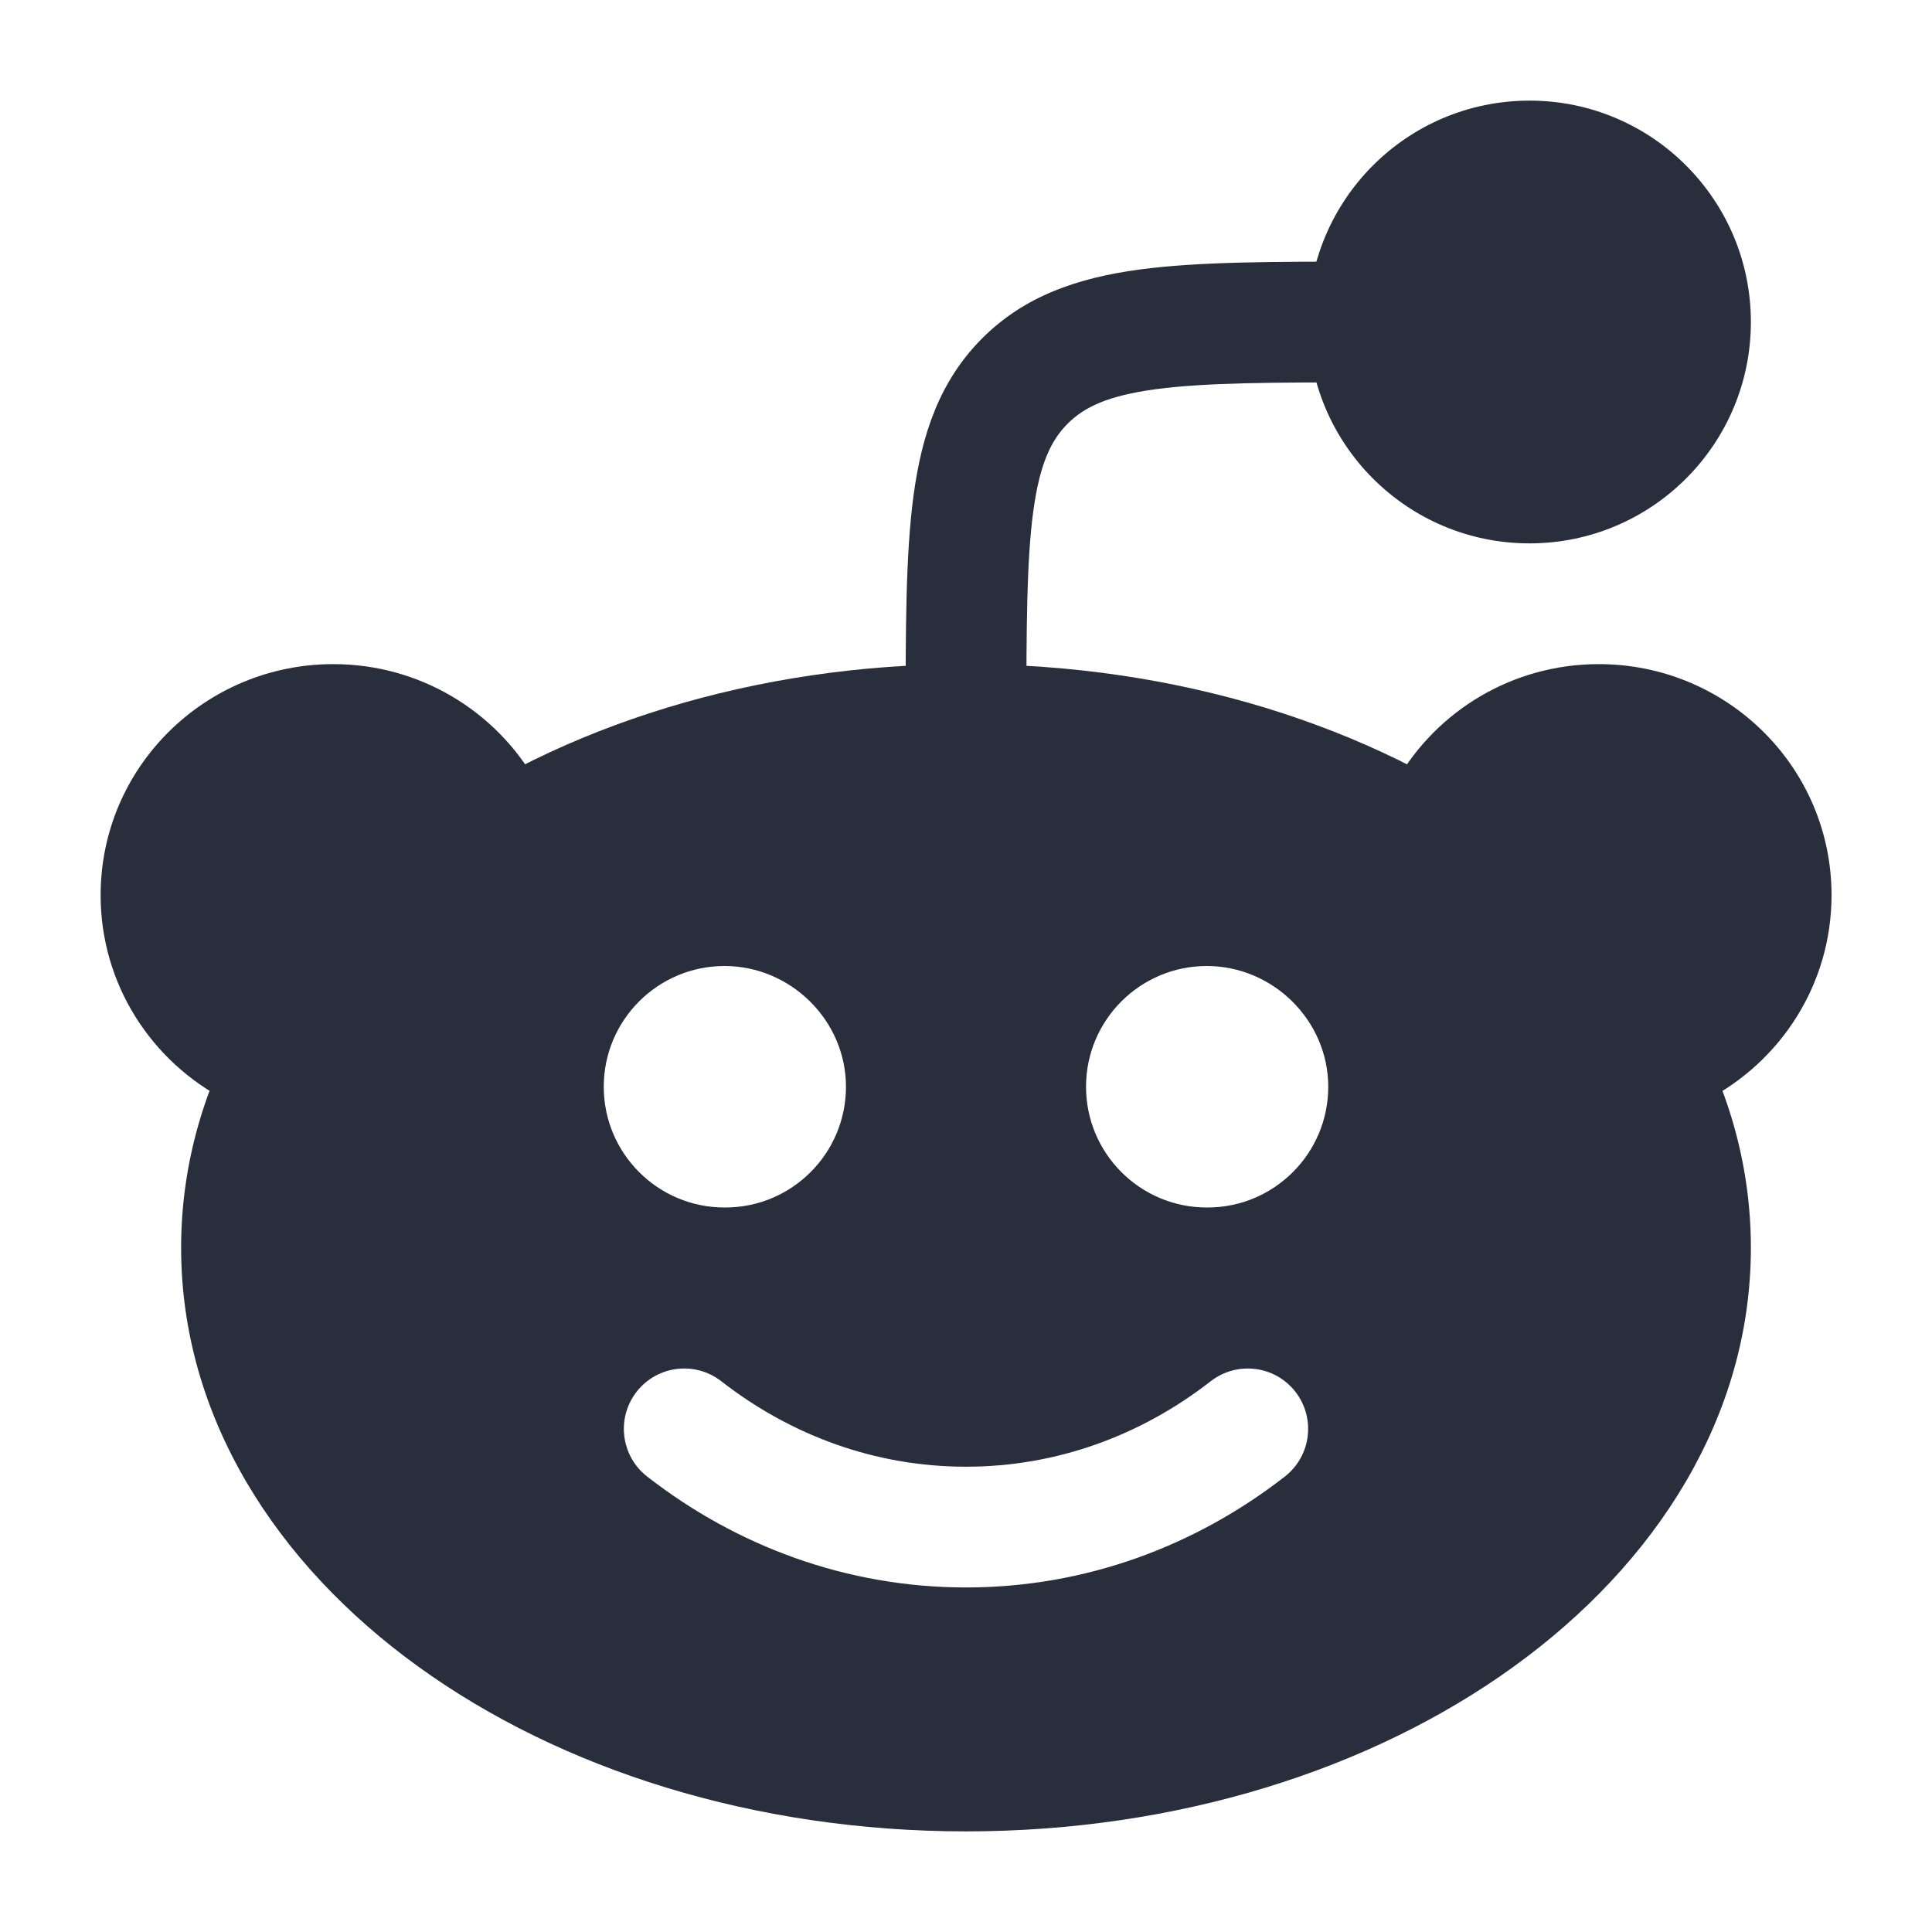
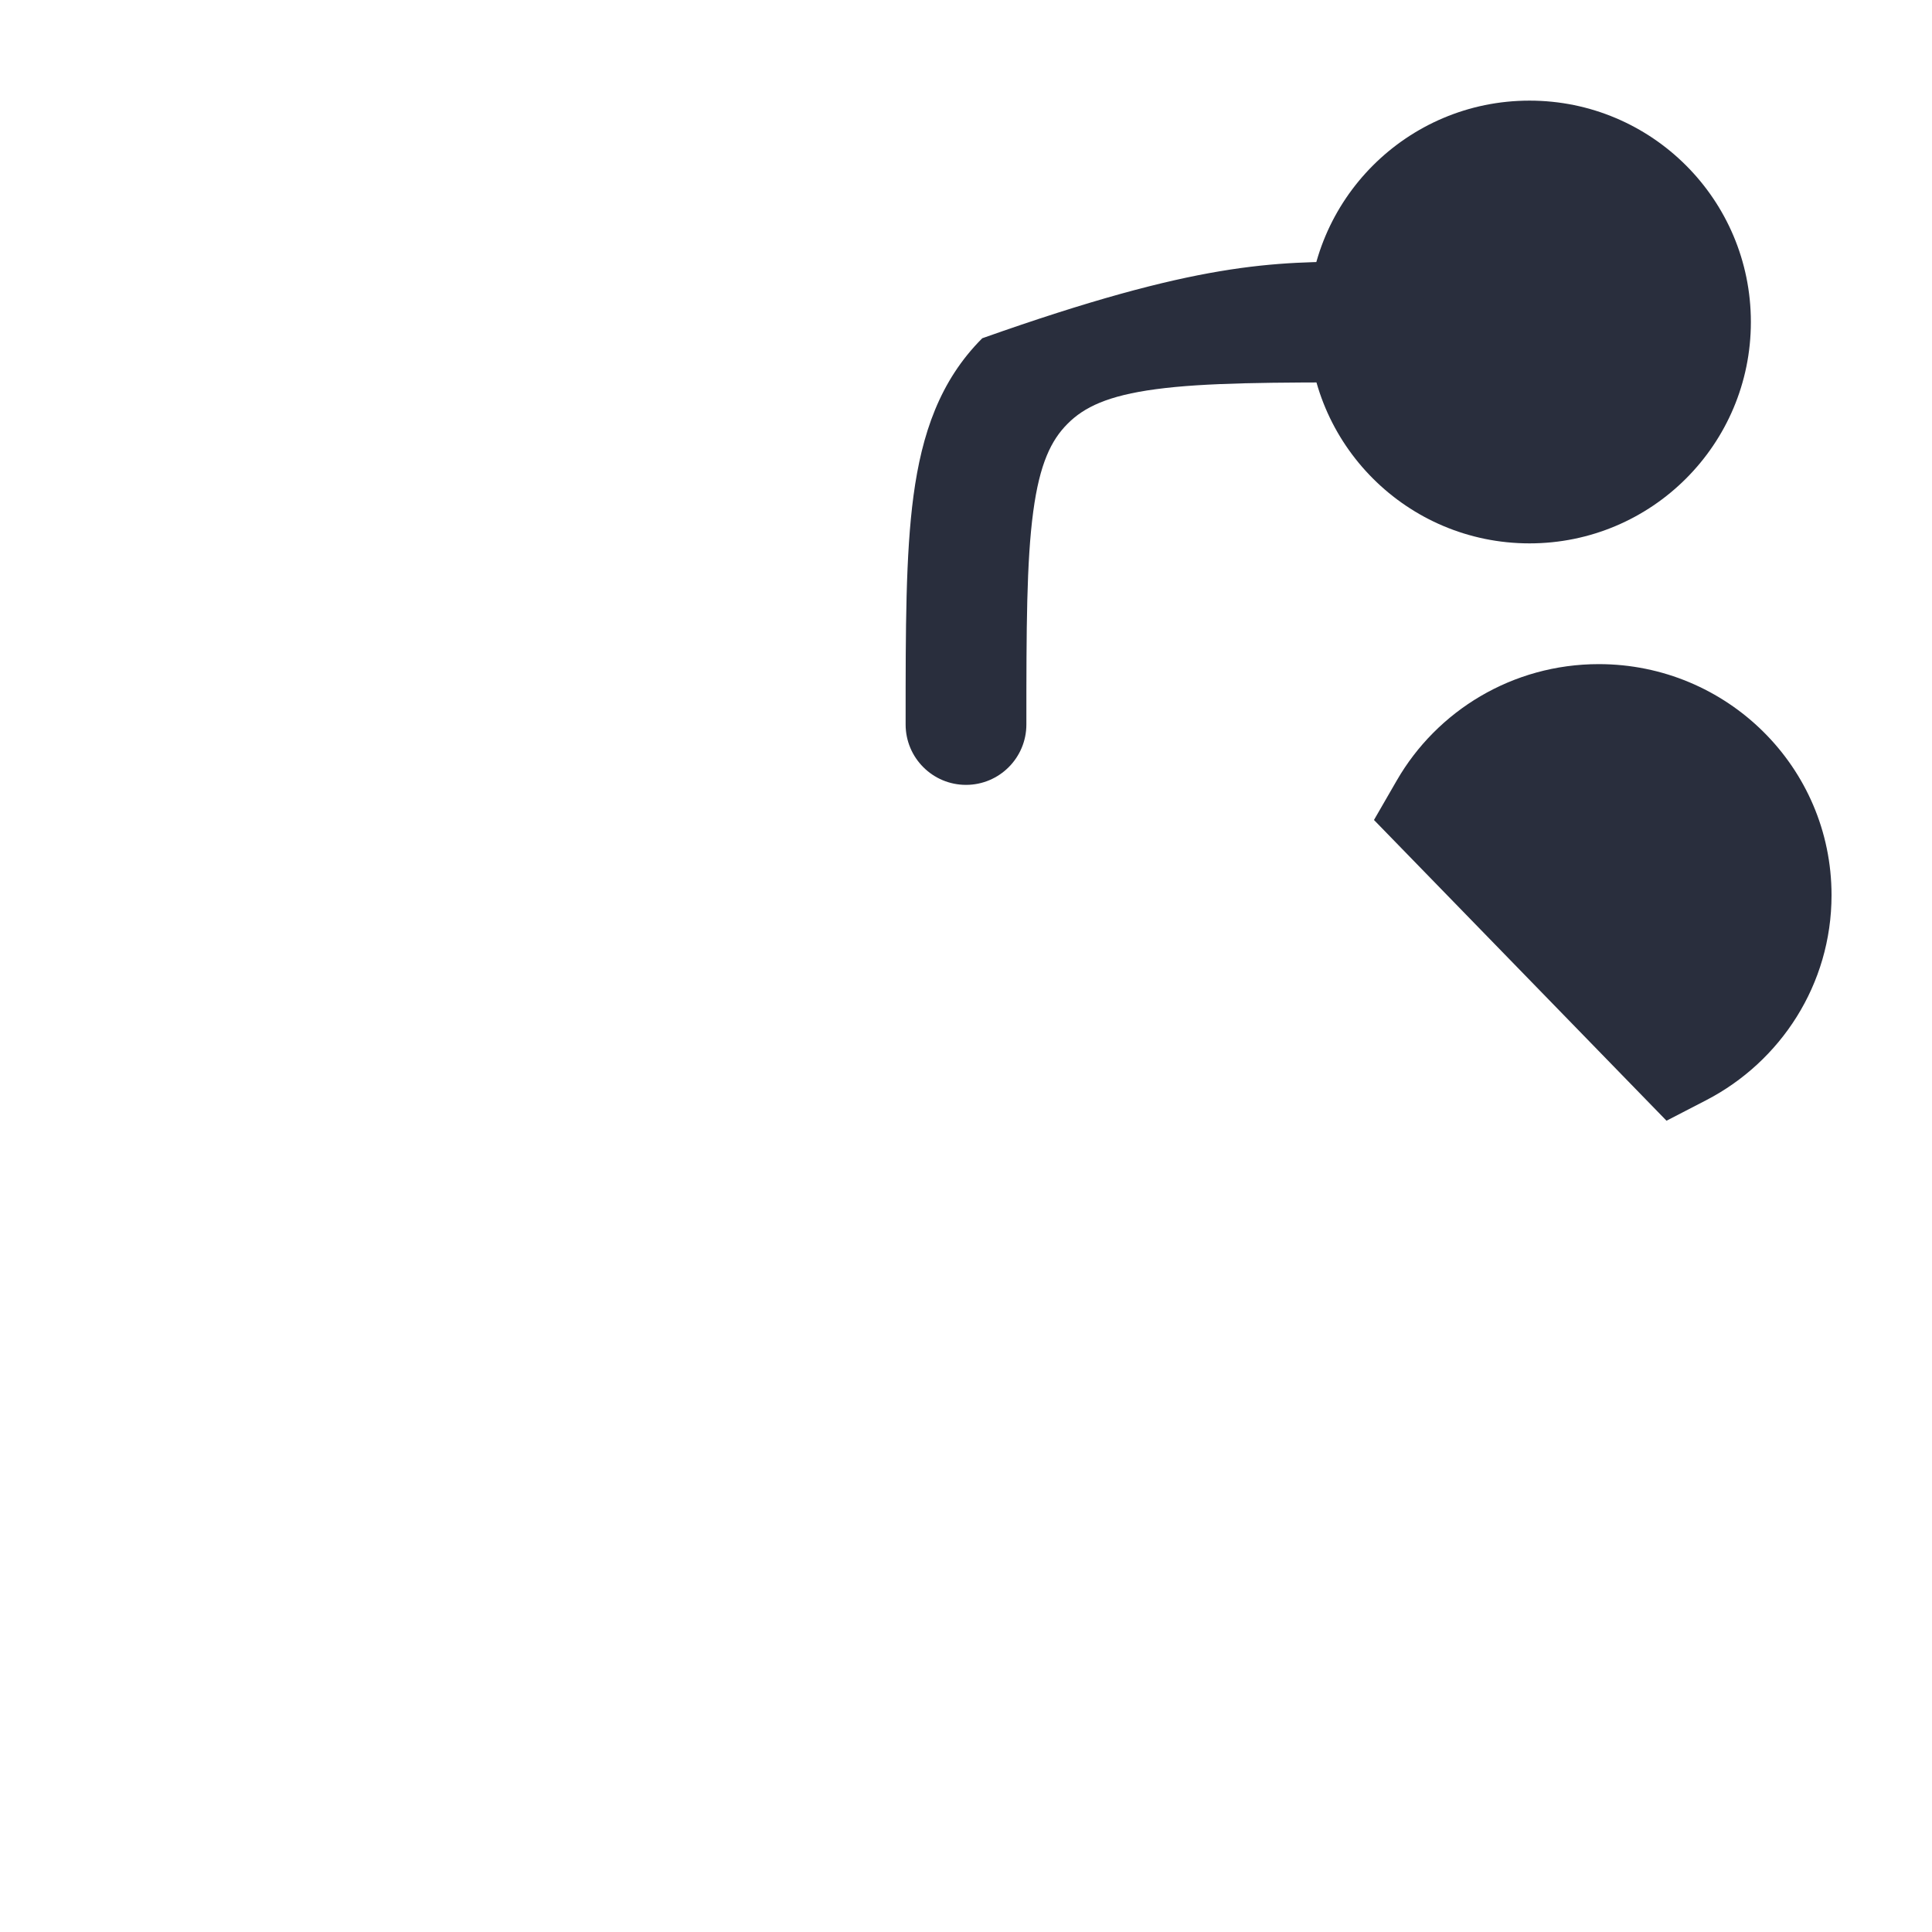
<svg xmlns="http://www.w3.org/2000/svg" width="24" height="24" viewBox="0 0 24 24" fill="none">
  <path d="M19 1.25C17.481 1.25 16.25 2.481 16.25 4C16.25 5.519 17.481 6.75 19 6.75C20.519 6.75 21.75 5.519 21.75 4C21.75 2.481 20.519 1.25 19 1.25Z" fill="#292E3D" />
-   <path d="M4.14 8.25C2.551 8.25 1.25 9.528 1.25 11.12C1.25 12.231 1.885 13.189 2.805 13.666L3.299 13.922L6.933 10.186L6.65 9.694C6.151 8.831 5.213 8.25 4.14 8.25Z" fill="#292E3D" />
  <path d="M19.861 8.25C18.788 8.25 17.85 8.831 17.352 9.694L17.068 10.186L20.702 13.922L21.197 13.666C22.117 13.189 22.752 12.231 22.752 11.12C22.752 9.528 21.451 8.25 19.861 8.25Z" fill="#292E3D" />
-   <path fill-rule="evenodd" clip-rule="evenodd" d="M16.946 3.25H17C17.414 3.25 17.75 3.586 17.75 4C17.75 4.414 17.414 4.75 17 4.75C15.8 4.75 14.976 4.752 14.357 4.835C13.759 4.915 13.466 5.059 13.263 5.263C13.059 5.466 12.915 5.759 12.835 6.357C12.752 6.976 12.75 7.8 12.75 9C12.75 9.414 12.414 9.75 12 9.75C11.586 9.75 11.25 9.414 11.25 9V8.946C11.25 7.813 11.25 6.888 11.348 6.157C11.451 5.393 11.673 4.731 12.202 4.202C12.731 3.673 13.393 3.451 14.157 3.348C14.888 3.25 15.813 3.25 16.946 3.25Z" fill="#292E3D" />
-   <path fill-rule="evenodd" clip-rule="evenodd" d="M12 8.25C9.375 8.25 6.967 9.017 5.197 10.296C3.428 11.573 2.25 13.404 2.25 15.5C2.25 17.596 3.428 19.427 5.197 20.704C6.967 21.983 9.375 22.75 12 22.75C14.625 22.75 17.033 21.983 18.803 20.704C20.572 19.427 21.75 17.596 21.75 15.5C21.75 13.404 20.572 11.573 18.803 10.296C17.033 9.017 14.625 8.25 12 8.25ZM7.908 17.289C8.163 16.962 8.634 16.904 8.961 17.159C9.823 17.83 10.871 18.22 12 18.22C13.129 18.22 14.177 17.83 15.039 17.159C15.366 16.904 15.837 16.962 16.092 17.289C16.346 17.616 16.288 18.087 15.961 18.342C14.853 19.205 13.484 19.72 12 19.72C10.516 19.72 9.147 19.205 8.039 18.342C7.712 18.087 7.654 17.616 7.908 17.289ZM9 12C8.172 12 7.5 12.672 7.5 13.5C7.5 14.328 8.172 15 9 15H9.009C9.837 15 10.509 14.328 10.509 13.5C10.509 12.675 9.821 12 9 12ZM14.991 12C14.163 12 13.491 12.672 13.491 13.5C13.491 14.328 14.163 15 14.991 15H15C15.828 15 16.5 14.328 16.5 13.5C16.5 12.675 15.812 12 14.991 12Z" fill="#292E3D" />
+   <path fill-rule="evenodd" clip-rule="evenodd" d="M16.946 3.25H17C17.414 3.25 17.75 3.586 17.75 4C17.75 4.414 17.414 4.75 17 4.75C15.8 4.75 14.976 4.752 14.357 4.835C13.759 4.915 13.466 5.059 13.263 5.263C13.059 5.466 12.915 5.759 12.835 6.357C12.752 6.976 12.75 7.8 12.75 9C12.75 9.414 12.414 9.75 12 9.75C11.586 9.75 11.25 9.414 11.25 9V8.946C11.25 7.813 11.25 6.888 11.348 6.157C11.451 5.393 11.673 4.731 12.202 4.202C14.888 3.25 15.813 3.25 16.946 3.25Z" fill="#292E3D" />
</svg>